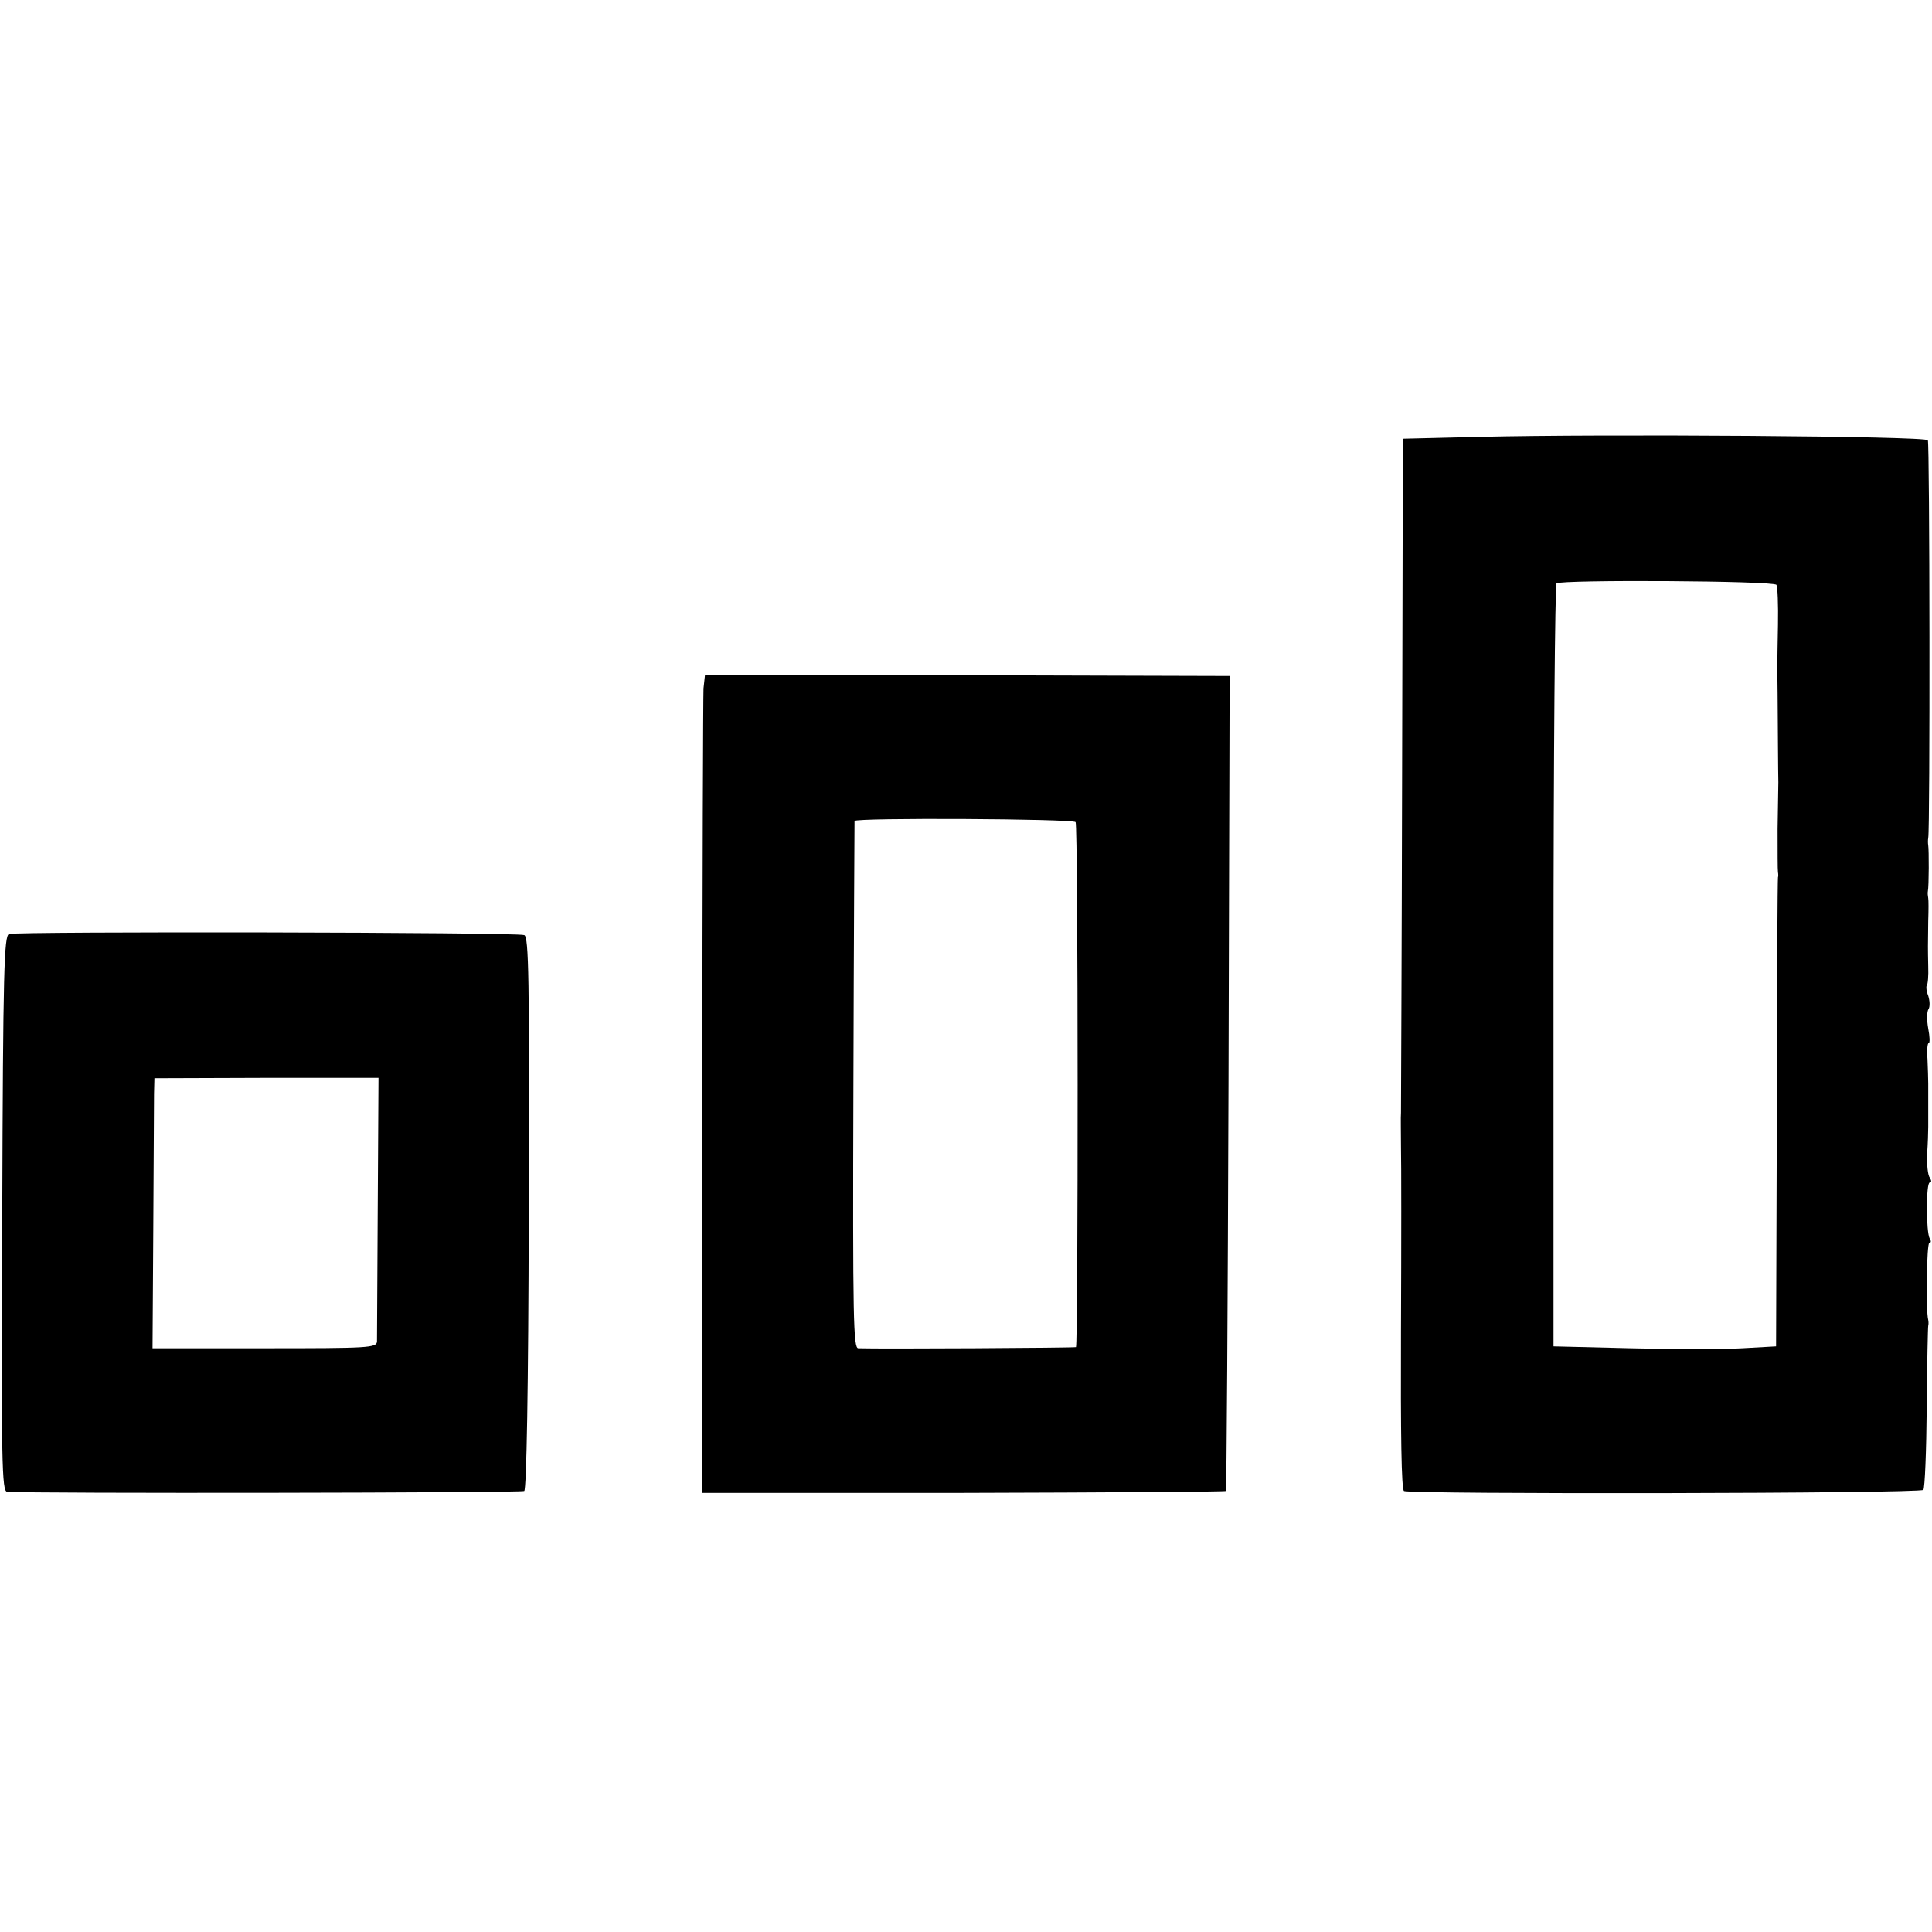
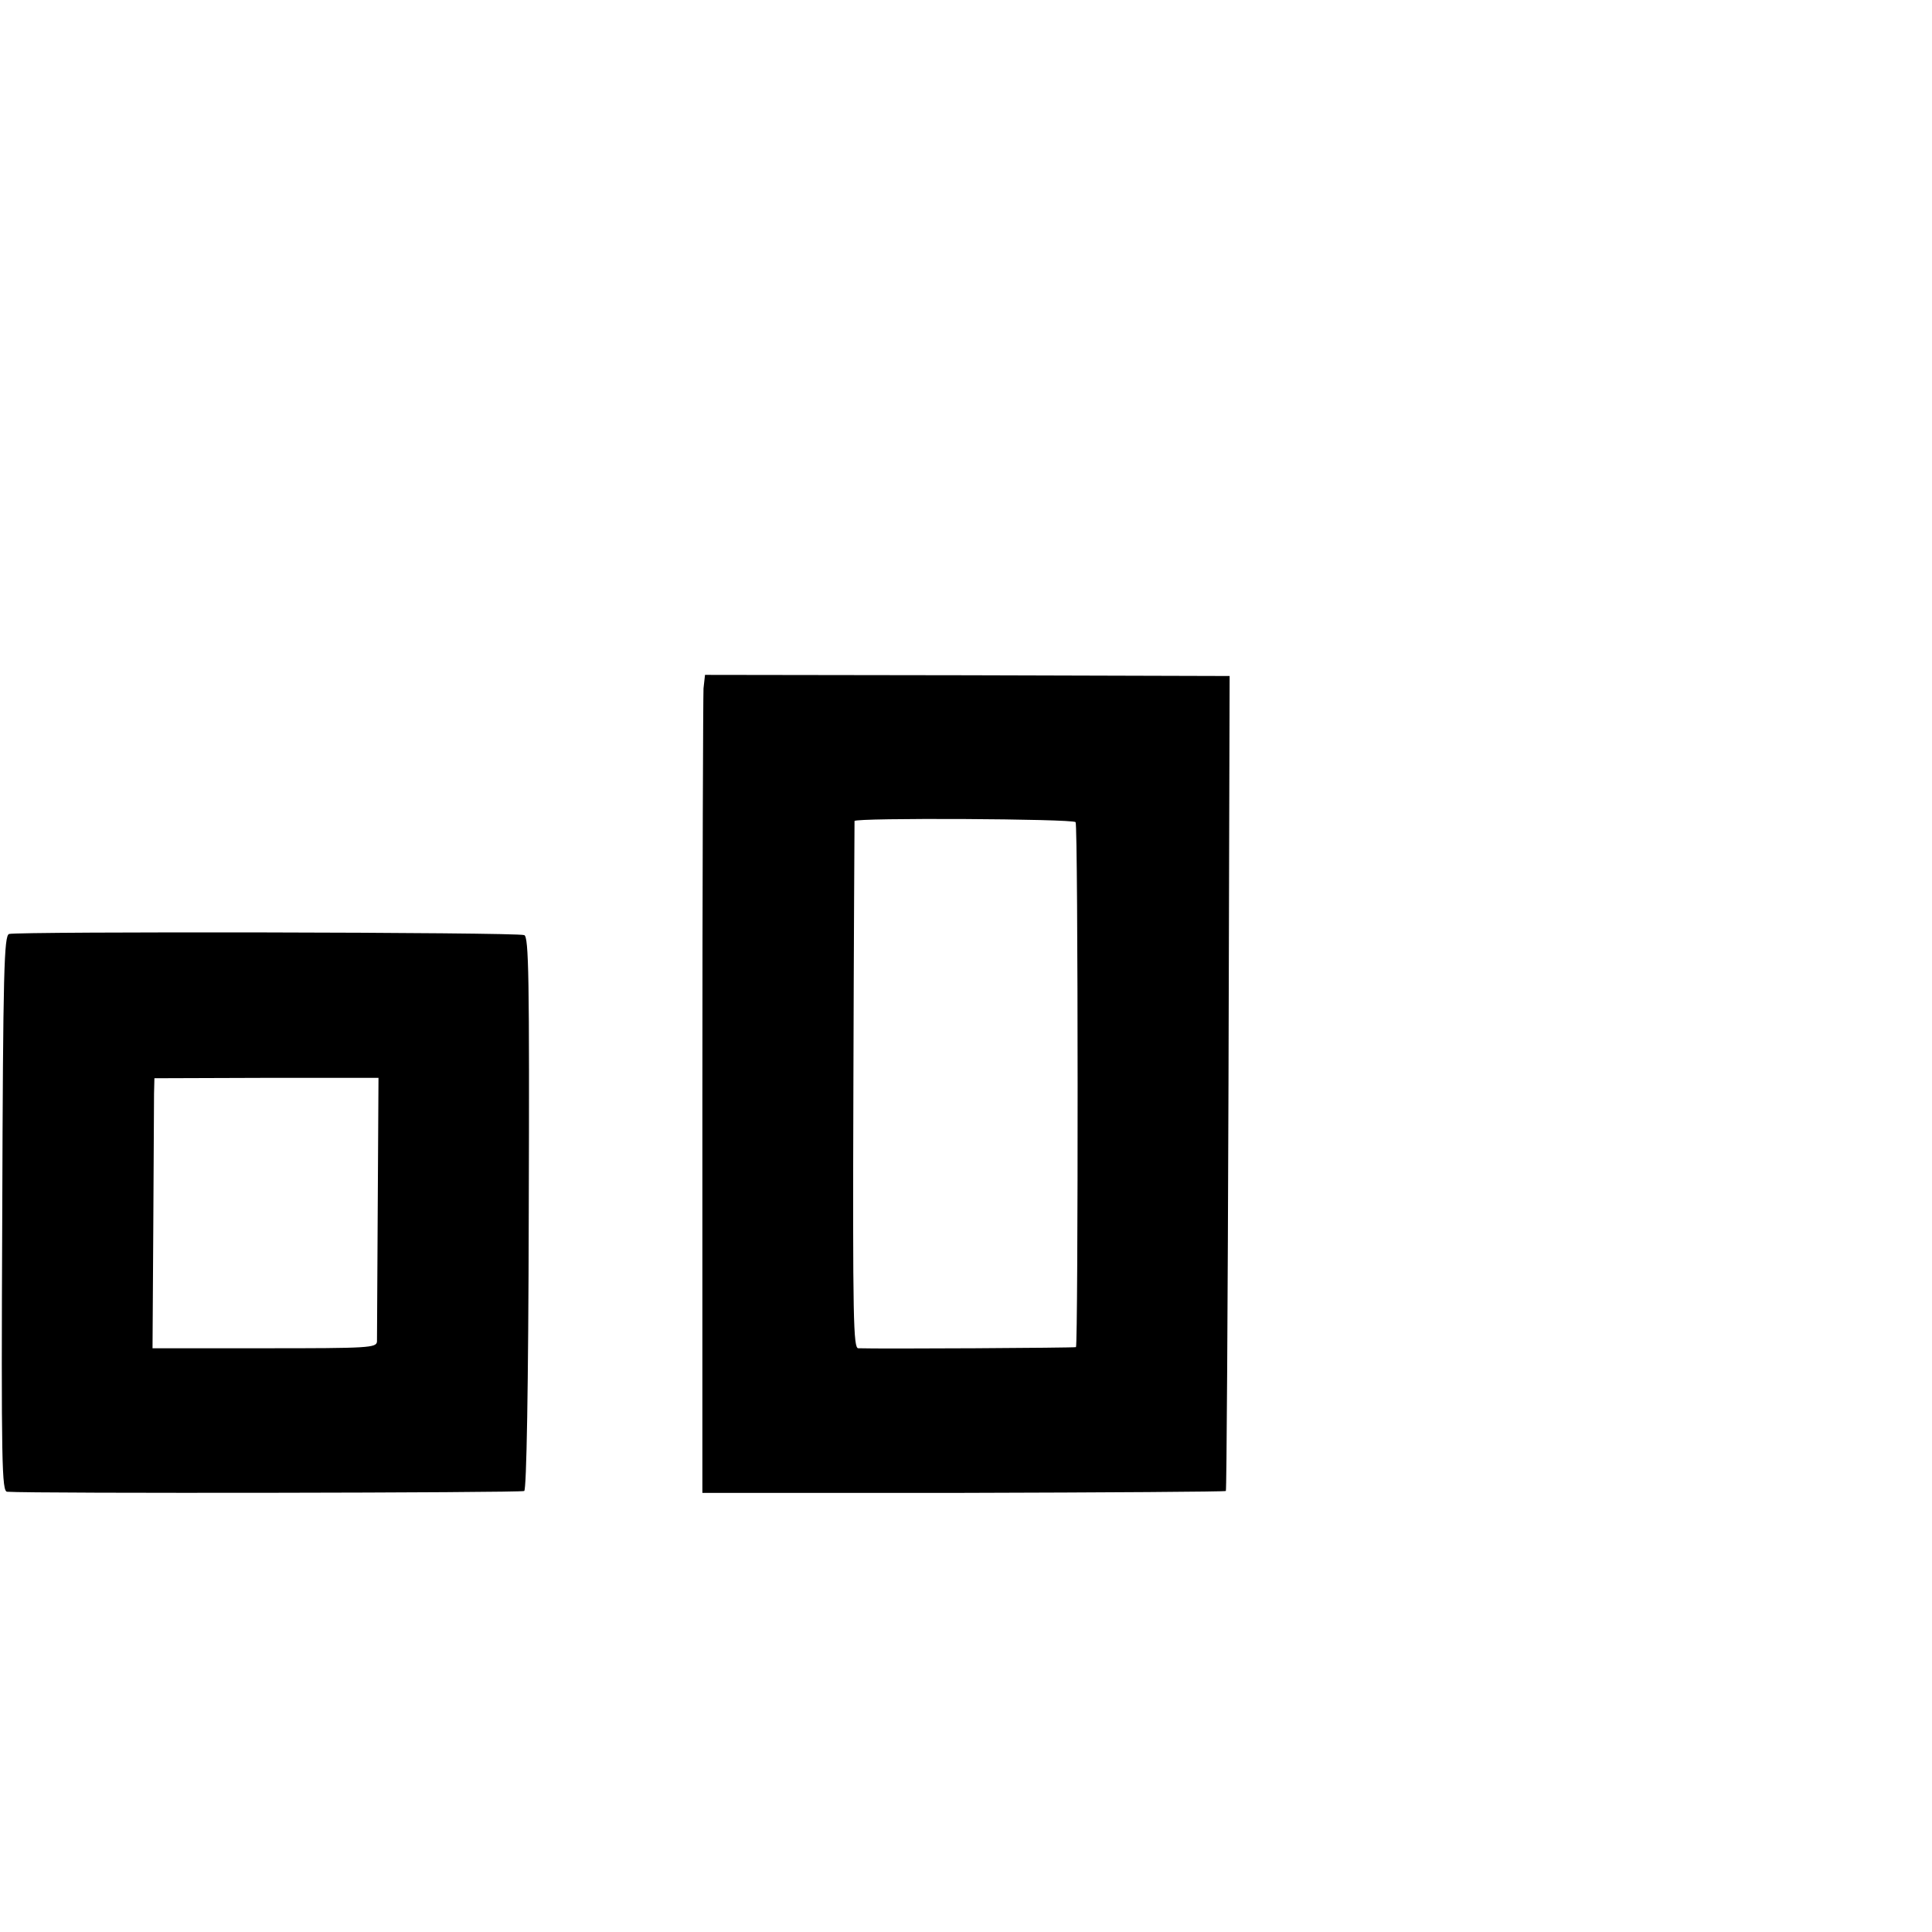
<svg xmlns="http://www.w3.org/2000/svg" version="1.0" width="513pt" height="513pt" viewBox="0 0 513 513" preserveAspectRatio="xMidYMid meet">
  <g transform="translate(0,513) scale(0.1,-0.1)" fill="#000000" stroke="none">
-     <path d="M3930 3970 l-205 -5 -2 -885 c-1 -487 -3 -894 -3 -905 -1 -11 0 -51 0 -90 1 -38 1 -258 0 -489 -1 -272 1 -421 8 -425 15 -9 1370 -7 1379 3 4 4 8 103 9 219 1 117 3 214 4 217 1 3 1 10 0 15 -7 27 -4 205 3 205 5 0 5 5 1 11 -10 17 -10 149 0 149 5 0 5 5 0 13 -5 6 -8 35 -7 62 2 28 3 60 3 73 0 61 0 94 0 115 0 12 -1 41 -2 65 -2 23 0 42 3 42 4 0 3 18 -1 39 -4 22 -4 45 1 52 4 7 3 22 -1 35 -5 12 -6 24 -4 27 3 3 5 26 4 51 -1 51 -1 51 0 121 1 28 1 55 0 60 -1 6 -2 14 -1 18 3 14 3 111 1 122 -1 6 -1 15 0 20 5 23 4 1048 -1 1056 -6 11 -860 17 -1189 9z m787 -393 c3 -5 5 -53 4 -106 -2 -113 -2 -99 -1 -181 0 -36 1 -100 1 -142 0 -43 1 -86 1 -95 0 -10 -1 -66 -2 -124 0 -58 0 -110 1 -115 1 -5 1 -11 0 -14 -1 -3 -3 -284 -3 -625 l-2 -620 -90 -5 c-50 -3 -183 -3 -296 0 l-205 5 0 1010 c0 556 4 1013 8 1016 15 10 577 7 584 -4z" />
    <path d="M1868 3302 c-1 -21 -3 -509 -3 -1086 l0 -1050 692 0 c381 1 695 3 698 5 2 3 5 491 7 1084 l3 1080 -697 2 -696 1 -4 -36z m988 -355 c7 -7 7 -1387 1 -1394 -3 -2 -518 -5 -578 -3 -13 0 -15 73 -13 698 1 383 3 699 3 702 2 9 579 6 587 -3z" />
    <path d="M24 2650 c-13 -5 -16 -92 -18 -743 -3 -669 -1 -737 13 -738 67 -5 1365 -3 1373 2 6 4 11 269 12 739 2 626 0 733 -12 737 -18 8 -1348 10 -1368 3z m979 -723 c-1 -188 -2 -350 -2 -359 -1 -17 -22 -18 -298 -18 l-298 0 2 317 c1 175 2 337 2 359 l1 41 298 1 297 0 -2 -341z" />
  </g>
</svg>